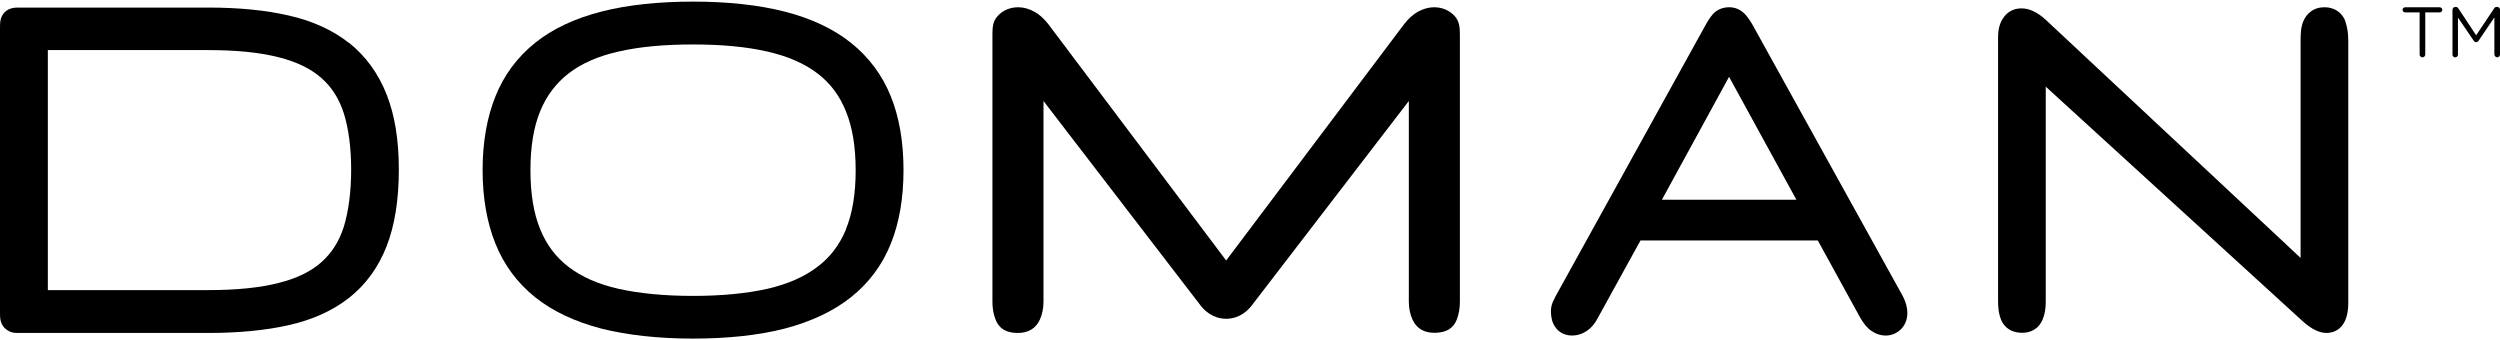
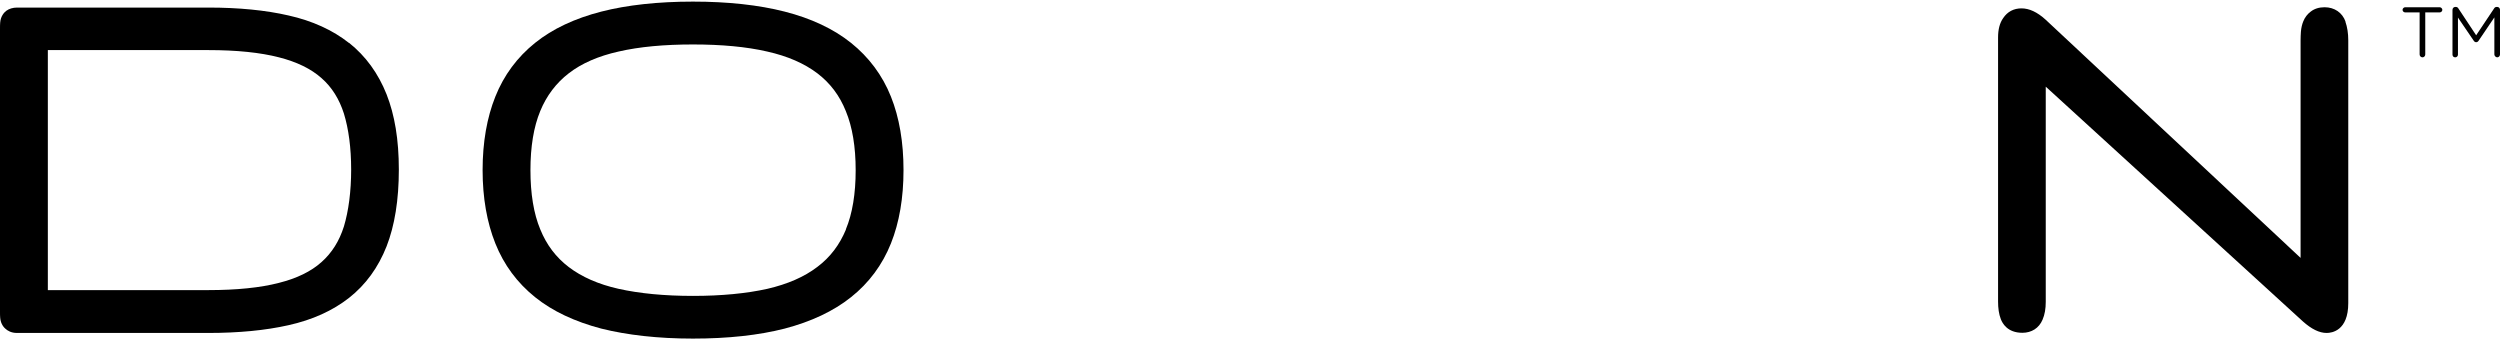
<svg xmlns="http://www.w3.org/2000/svg" version="1.2" viewBox="0 0 1552 211" width="1552" height="211">
  <defs>
    <clipPath clipPathUnits="userSpaceOnUse" id="cp1">
      <path d="m1552 1v209.19h-1552v-209.19z" />
    </clipPath>
  </defs>
  <style />
  <g clip-path="url(#cp1)">
    <path d="m1502.1 7.7h-9c-0.8 0-1.6-0.7-1.6-1.6 0-0.8 0.8-1.6 1.6-1.6h21.5c0.8 0 1.6 0.8 1.6 1.6 0 0.9-0.8 1.6-1.6 1.6h-9v26.1c0 1-0.8 1.8-1.7 1.8-1 0-1.8-0.8-1.8-1.8z" />
    <path d="m1522.5 6.1c0-0.9 0.7-1.8 1.7-1.8h0.4c0.7 0 1.3 0.4 1.6 1l11 16.6 11.1-16.6c0.3-0.6 0.9-1 1.6-1h0.4c0.9 0 1.7 0.8 1.7 1.8v27.7c0 1-0.8 1.8-1.7 1.8-0.9 0-1.8-0.9-1.8-1.8v-23l-9.8 14.5q-0.6 0.9-1.5 0.9-0.9 0-1.5-0.9l-9.8-14.4v23c0 1-0.8 1.7-1.7 1.7-1 0-1.7-0.7-1.7-1.7z" />
    <path fill-rule="evenodd" d="m216.7 26.6c10.3 8.2 18.1 18.9 23.3 32 5 12.7 7.6 28 7.6 46.7 0 18.8-2.6 34.8-7.6 47.6-5.2 13.2-13 23.9-23.3 32-10.2 8-22.8 13.7-37.7 17-14.2 3.2-30.9 4.8-49.6 4.8h-118.9c-3.5 0-5.8-1.4-7.1-2.6-1.9-1.6-3.1-4.1-3.3-7-0.1-0.9-0.1-2.1-0.1-3.9v-174.7c0-2 0-3.4 0.1-4.4 0.3-4.1 2.5-6.4 3.8-7.4 1.8-1.3 4.1-2 6.7-2h118.8c18.7 0 35.4 1.6 49.7 4.9 14.8 3.3 27.5 9.1 37.6 17.1zm1.3 78.7c0-13.6-1.6-25.3-4.5-34.8-2.9-9-7.4-16.3-13.9-22-6.5-5.8-15.4-10.1-26.4-12.9-11.6-3-26.3-4.5-43.8-4.5h-99.7v149h99.7c17.5 0 32.3-1.5 43.8-4.5q16.7-4.2 26.4-12.9c6.5-5.8 11-13 13.9-22.1 2.9-9.7 4.5-21.8 4.5-35.3z" />
    <path fill-rule="evenodd" d="m528.3 26.6c11.1 8.9 19.5 20.1 24.8 33.4 5.2 13 7.8 28.3 7.8 45.6 0 17.2-2.6 32.5-7.8 45.5-5.3 13.3-13.7 24.6-24.8 33.4-10.9 8.7-24.8 15.2-41.2 19.5-16 4.1-35.1 6.2-56.9 6.2-21.7 0-40.9-2.2-56.9-6.2-16.4-4.3-30.3-10.8-41.1-19.5-11.1-8.9-19.4-20.1-24.7-33.4-5.2-13-7.9-28.3-7.9-45.5 0-17.3 2.7-32.6 7.9-45.6 5.3-13.3 13.6-24.5 24.7-33.4 10.8-8.7 24.7-15.2 41.1-19.4 16-4.1 35.2-6.2 56.9-6.2 21.7 0 40.9 2.1 56.9 6.2 16.5 4.2 30.3 10.7 41.2 19.4zm-3.2 115.8c4.1-9.8 6.1-22.3 6.1-36.7 0-14.5-2-26.8-6.1-36.7-3.9-9.7-9.7-17.4-17.7-23.5-8.2-6.2-18.6-10.7-31.1-13.5-13-3-28.5-4.4-46.1-4.4-17.7 0-33.2 1.4-46.2 4.4-12.5 2.8-22.9 7.3-30.9 13.5-7.8 6-13.8 13.9-17.7 23.4-4.1 9.9-6.1 22.2-6.1 36.7 0 14.6 2 27 6.1 36.8 3.9 9.6 9.7 17.3 17.7 23.4 8 6.1 18.4 10.7 30.9 13.5 13 2.9 28.5 4.4 46.2 4.4 17.7 0 33.2-1.5 46.2-4.4 12.5-2.9 22.9-7.4 31-13.6 8-6 13.8-13.7 17.8-23.3z" />
-     <path fill-rule="evenodd" d="m1088.8 16.9l92.5 167q2.7 5.2 2.8 10.3c0 5.2-2.2 8.4-4 10.2-2.6 2.5-5.8 3.9-9.4 3.9q-4.8 0-9.1-3c-2.5-1.7-4.7-4.5-6.9-8.3l-26.2-47.7h-110.1l-26.6 48.3c-1.7 3.4-4.1 6.1-6.8 7.9-2.9 1.9-5.9 2.8-9 2.8-4.5 0-8.3-1.9-10.6-5.4-1.8-2.6-2.6-5.9-2.6-9.7 0-1.9 0.4-3.9 1.2-5.8q0.7-1.4 1.6-3.3l92.4-167.1c2-3.7 3.6-6.2 5-7.8 2.4-3 6.2-4.7 10.5-4.7 3.6 0 6.9 1.4 9.5 4 1.7 1.7 3.6 4.4 5.9 8.5zm26.4 107.1l-41.8-76.3-41.7 76.3z" />
    <path d="m1456.1 13.4c-2-5.6-6.9-8.9-13-8.9-3.4 0-6.3 0.9-8.6 2.7-2 1.5-3.6 3.5-4.6 6-0.8 1.9-1.3 4.1-1.5 6.5-0.1 1.6-0.2 3.4-0.2 5.3v135.1l-158.3-147.9c-5.2-4.7-10.1-7-15-7-4.8 0-8.7 2.1-11.3 6-2.2 3.1-3.2 7.1-3.2 12.1v163.9c0 4.1 0.5 7.8 1.7 10.9 1 2.6 4.1 8.5 13.4 8.5 5.7 0 10.3-2.9 12.5-8.1 1.4-3.2 2-6.9 2-11.1v-133.6l159.7 145.8c5.3 4.7 10.1 7.1 14.7 7.1 3.2 0 13.4-1.4 13.4-18.5v-163.2c0-4.3-0.6-8.2-1.8-11.6z" />
-     <path d="m890.3 4.5c-3.4 0-6.9 1-10.3 2.9-2.9 1.7-5.7 4.2-8.4 7.7l-110.4 146.6-110.4-146.7c-2.7-3.4-5.4-5.9-8.4-7.6-3.4-1.9-6.9-2.9-10.3-2.9-5 0-9.6 1.9-12.8 5.5-2.9 3.1-3.2 6.9-3.2 11.3v165.9c0 4.2 0.6 7.7 1.8 10.8 1 2.6 3.4 8.7 14 8.7 6.7 0 11.2-3 13.6-8.2 1.5-3.2 2.3-7 2.3-11.3v-124.5l96.8 126c5.5 7.6 12.1 9.2 16.6 9.2 4.5 0 11.1-1.6 16.6-9.2l96.8-126v124.5c0 4.2 0.8 8 2.3 11.2 2.4 5.3 6.9 8.2 13.6 8.2 10.6 0 13-6 14-8.6 1.2-3.2 1.8-6.7 1.8-10.8v-165.9c0-4.4-0.4-8.2-3.2-11.3-3.3-3.6-7.8-5.5-12.8-5.5z" />
  </g>
</svg>